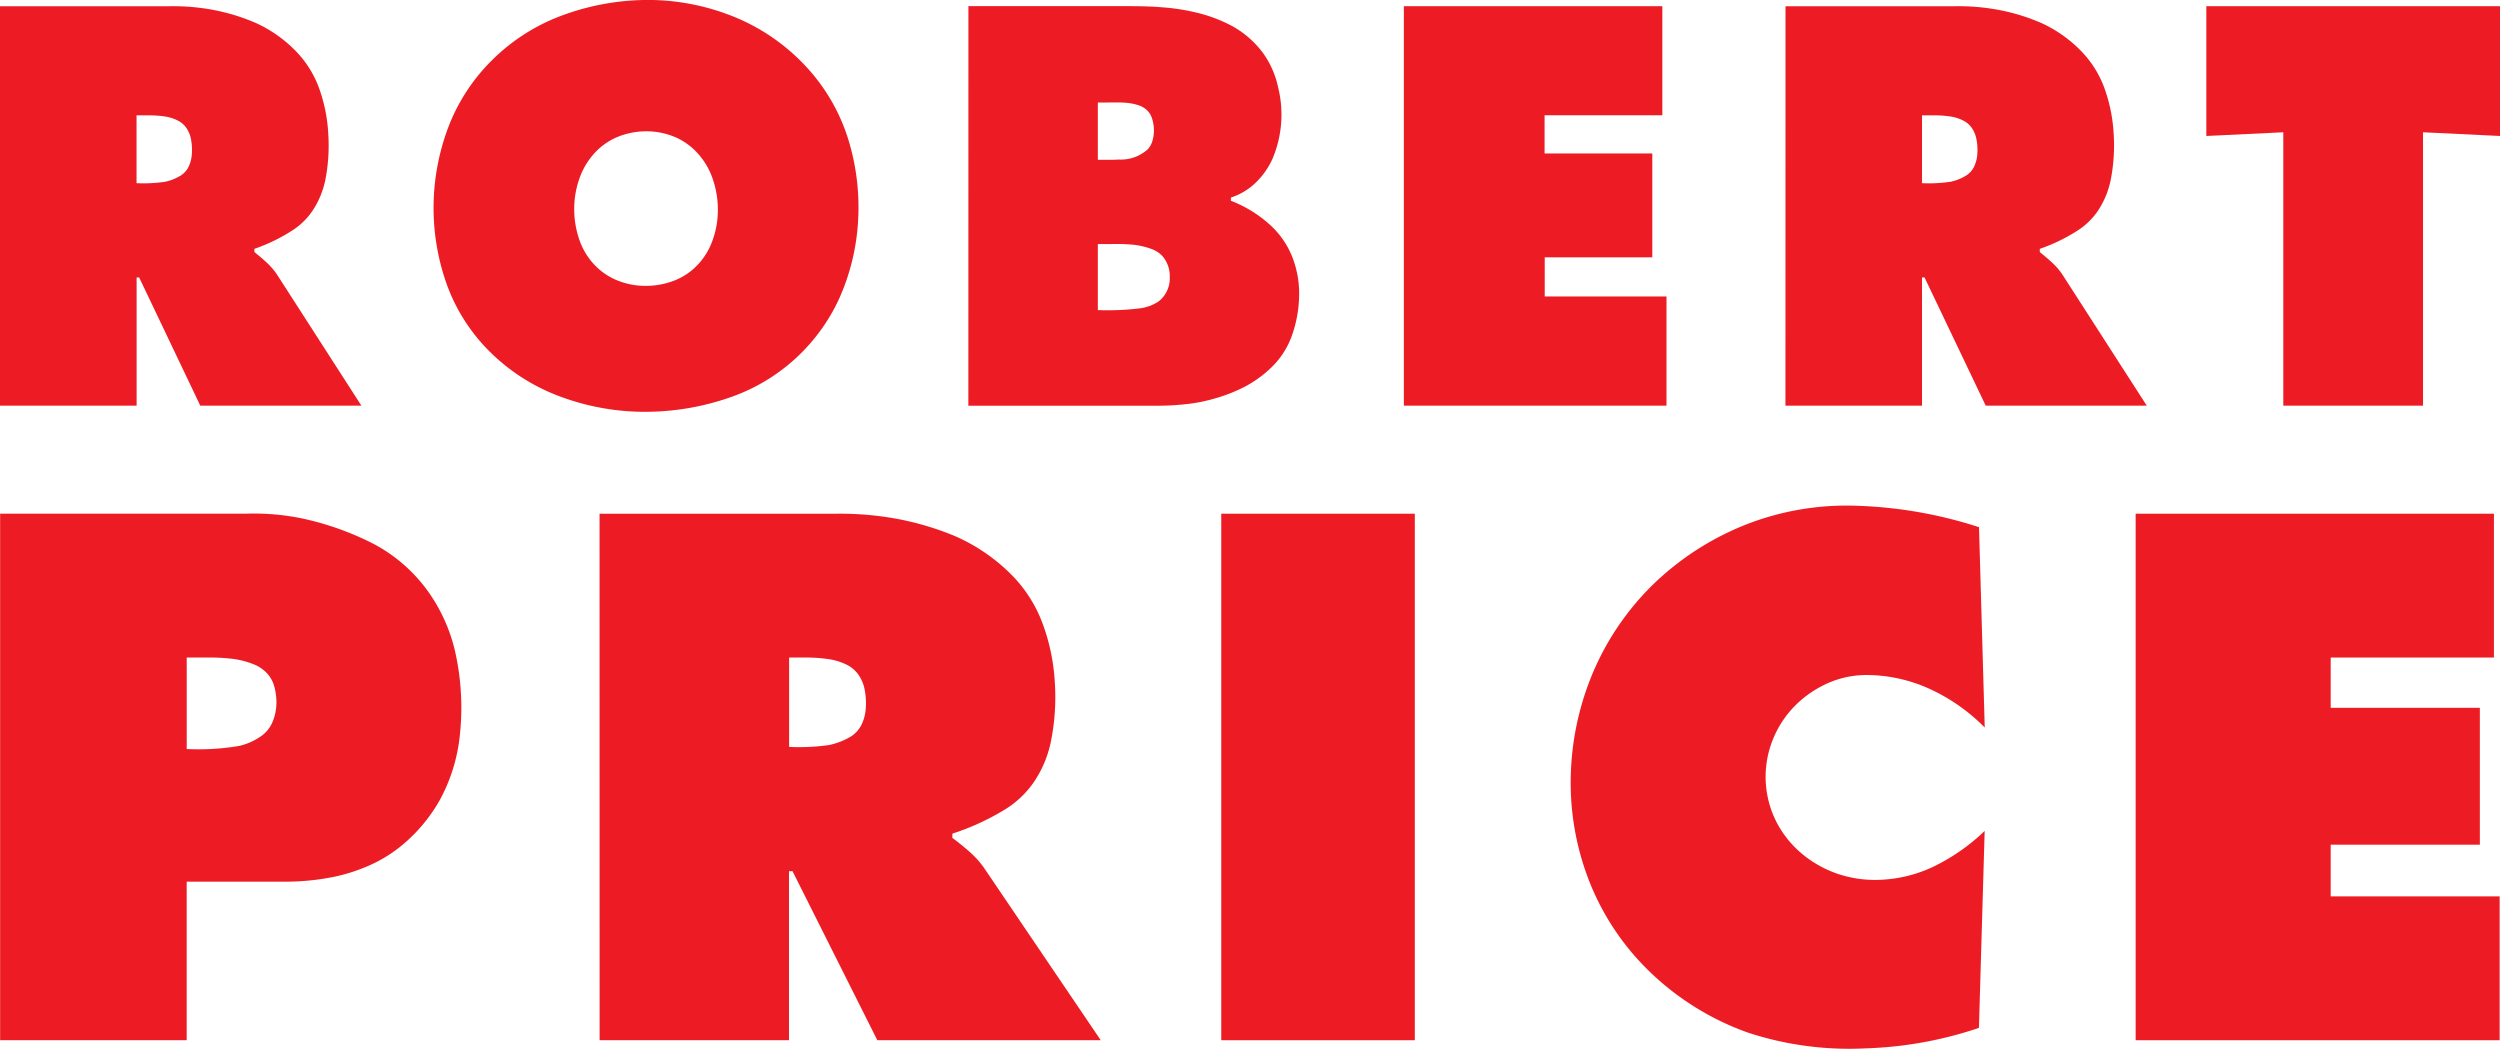
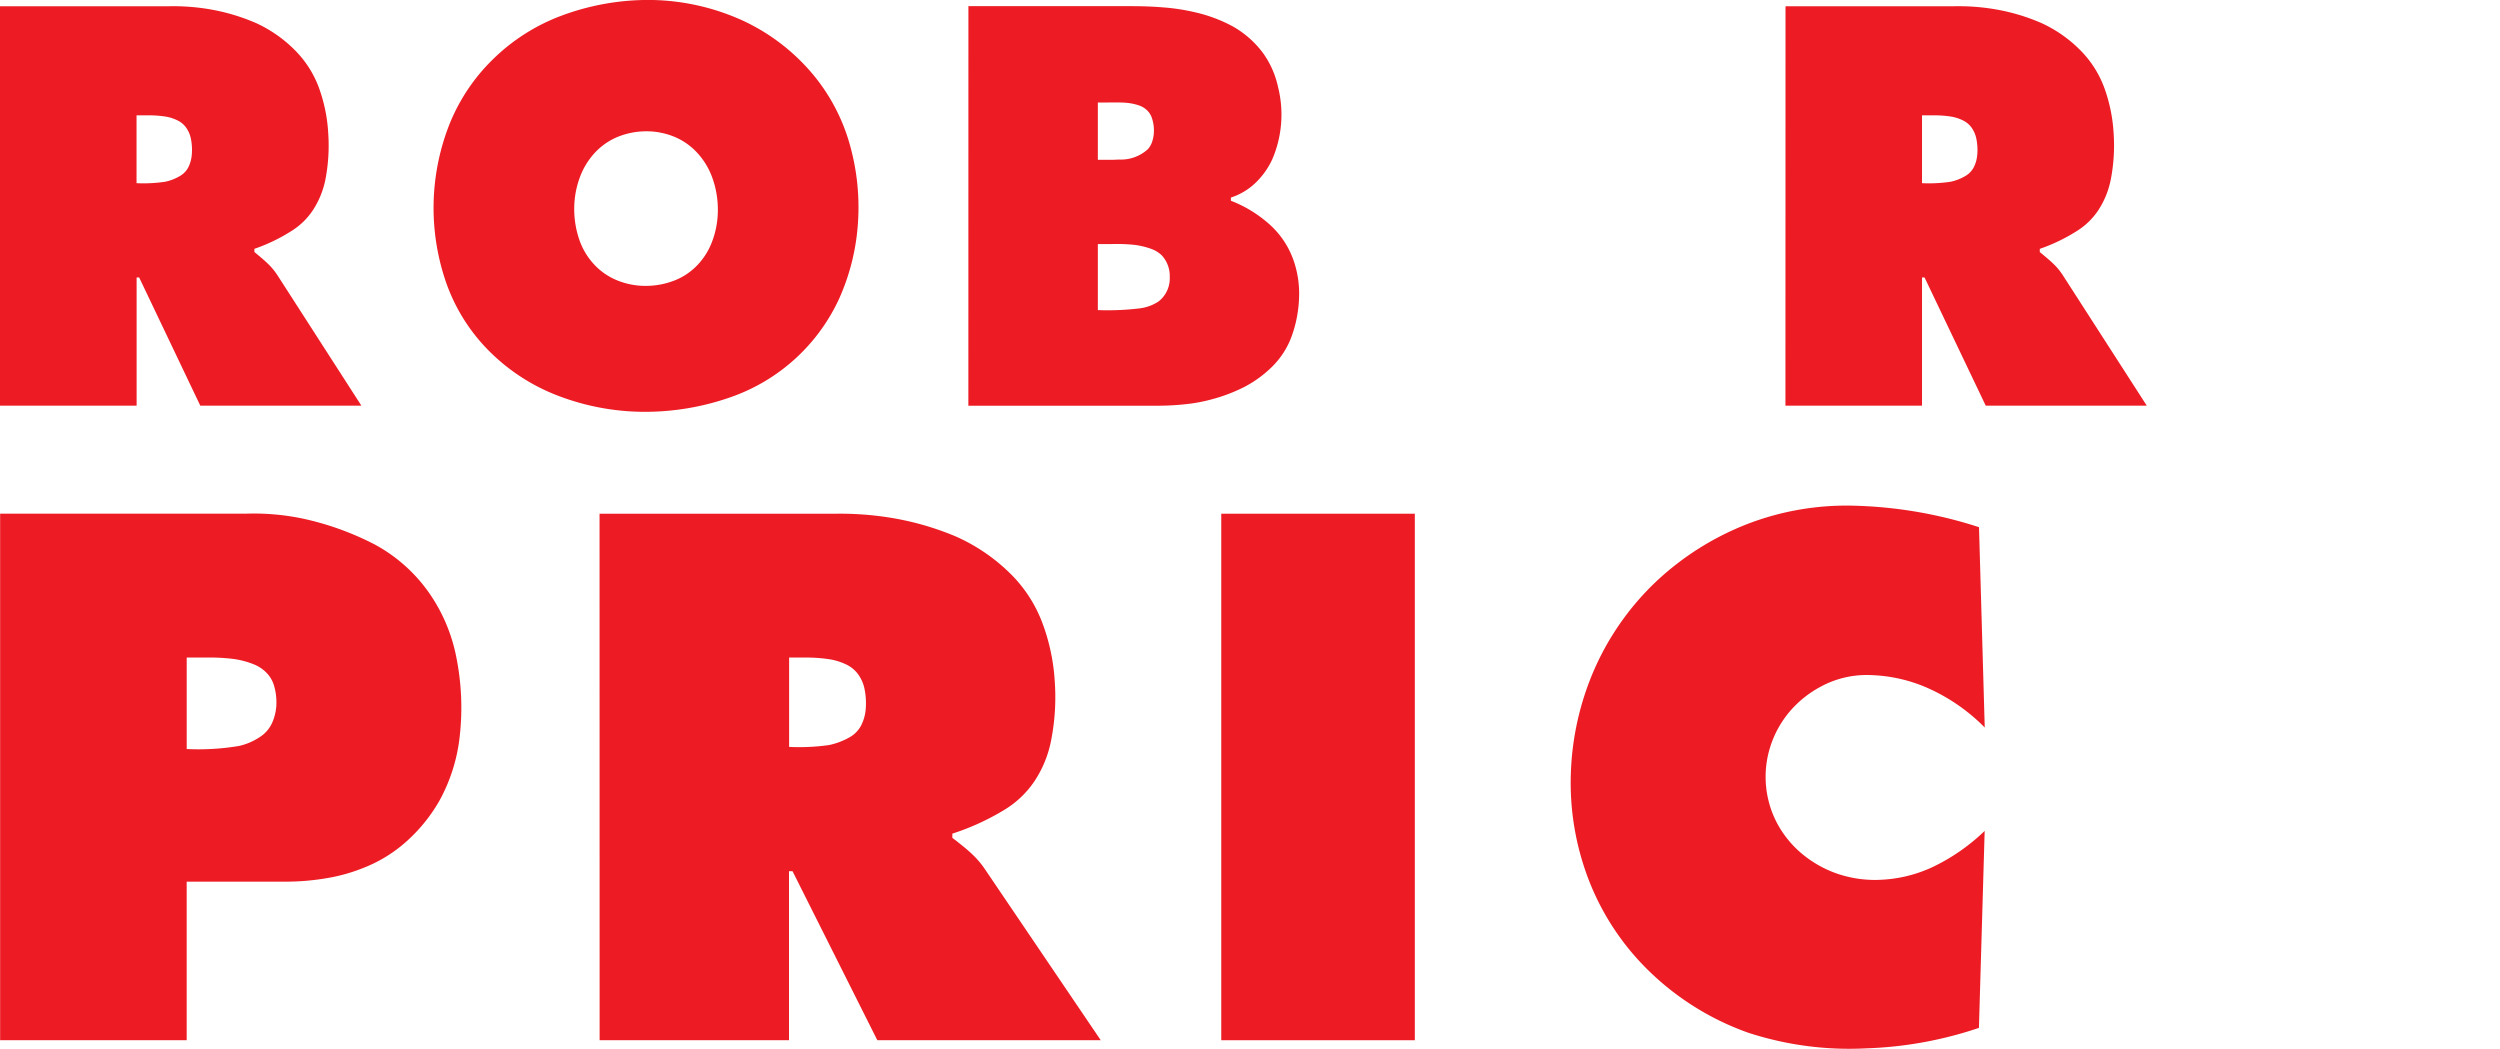
<svg xmlns="http://www.w3.org/2000/svg" width="104.708" height="43.919" viewBox="0 0 104.708 43.919">
  <defs>
    <style>.a,.b{fill:#ed1c24;}.a{fill-rule:evenodd;}</style>
  </defs>
  <g transform="translate(10.804 -15.567)">
    <g transform="translate(-10.804 15.567)">
-       <path class="a" d="M109.994,61.805h15.245V55.78h-7.076V53.615h6.247V47.883h-6.247V45.777H125V39.753H109.994V61.805" transform="translate(-20.546 -18.237)" />
      <path class="a" d="M102.826,40.308a18.428,18.428,0,0,0-5.241-.9,11.543,11.543,0,0,0-4.451.764,11.851,11.851,0,0,0-3.779,2.364A11.369,11.369,0,0,0,86.743,46.2a11.839,11.839,0,0,0-1.012,4.431,11.306,11.306,0,0,0,.746,4.441A10.7,10.7,0,0,0,89,58.893a11.431,11.431,0,0,0,4.165,2.59,13.632,13.632,0,0,0,4.931.653,16.357,16.357,0,0,0,4.727-.857l.24-8.249a8.282,8.282,0,0,1-2.187,1.516,5.723,5.723,0,0,1-2.106.527,4.911,4.911,0,0,1-1.83-.235,4.712,4.712,0,0,1-1.53-.852,4.333,4.333,0,0,1-1.047-1.291,4.169,4.169,0,0,1-.282-3.182,4.288,4.288,0,0,1,.8-1.464,4.467,4.467,0,0,1,1.33-1.069A4.014,4.014,0,0,1,98.07,46.5a6.4,6.4,0,0,1,2.535.513,7.812,7.812,0,0,1,2.461,1.685l-.24-8.394" transform="translate(-19.939 -18.228)" />
      <rect class="b" width="8.107" height="22.052" transform="translate(51.15 21.516)" />
      <path class="a" d="M51.943,45.778h.621a6.49,6.49,0,0,1,1.061.069,2.53,2.53,0,0,1,.733.23,1.3,1.3,0,0,1,.461.376,1.566,1.566,0,0,1,.284.625,2.94,2.94,0,0,1,.053.853,1.8,1.8,0,0,1-.186.678,1.213,1.213,0,0,1-.456.488,2.961,2.961,0,0,1-.9.346,8.878,8.878,0,0,1-1.666.077V45.778M44.011,61.805h7.932V54.727h.148l3.551,7.078H65l-4.853-7.166a3.722,3.722,0,0,0-.517-.611c-.227-.219-.536-.462-.846-.7v-.175a10.276,10.276,0,0,0,2.162-.987A4.041,4.041,0,0,0,62.194,51a4.692,4.692,0,0,0,.72-1.717,9.376,9.376,0,0,0,.16-2.5,8.4,8.4,0,0,0-.529-2.482,5.735,5.735,0,0,0-1.312-2.02,7.666,7.666,0,0,0-2.324-1.584,12.033,12.033,0,0,0-2.822-.793,13.233,13.233,0,0,0-2.279-.149h-9.8Z" transform="translate(-18.897 -18.237)" />
      <path class="a" d="M26.073,45.778h.769A8.317,8.317,0,0,1,28,45.832a3.575,3.575,0,0,1,.888.231,1.519,1.519,0,0,1,.53.354,1.29,1.29,0,0,1,.312.531,2.5,2.5,0,0,1,.1.793,2.076,2.076,0,0,1-.166.743,1.382,1.382,0,0,1-.456.573,2.6,2.6,0,0,1-.944.423,10.145,10.145,0,0,1-2.19.128V45.778M18.259,61.805h7.814V55.164h4.145A10.248,10.248,0,0,0,32,55.007a7.258,7.258,0,0,0,1.55-.45,5.868,5.868,0,0,0,1.567-.939,6.8,6.8,0,0,0,1.545-1.851,7.2,7.2,0,0,0,.851-2.731,10.719,10.719,0,0,0-.156-3.318A7.051,7.051,0,0,0,36.177,43a6.62,6.62,0,0,0-2.229-1.959,12.116,12.116,0,0,0-3.037-1.089,9.991,9.991,0,0,0-2.381-.2H18.259Z" transform="translate(-18.254 -18.237)" />
-       <path class="a" d="M113.031,23.387l3.222-.155V34.683h5.852V23.232l3.224.155V17.951h-12.3v5.436" transform="translate(-20.621 -17.692)" />
      <path class="a" d="M100.673,22.523h.449a4.512,4.512,0,0,1,.763.052,1.734,1.734,0,0,1,.529.175.957.957,0,0,1,.333.289,1.2,1.2,0,0,1,.2.472,2.274,2.274,0,0,1,.038.645,1.417,1.417,0,0,1-.134.515.9.9,0,0,1-.33.371,2.046,2.046,0,0,1-.651.262,6.139,6.139,0,0,1-1.2.06v-2.84m-5.72,12.159h5.72v-5.37h.106l2.563,5.37h6.745l-3.5-5.438a2.642,2.642,0,0,0-.37-.463c-.164-.165-.389-.35-.611-.534v-.133a7.387,7.387,0,0,0,1.561-.753,2.948,2.948,0,0,0,.9-.881,3.633,3.633,0,0,0,.518-1.3,7.5,7.5,0,0,0,.114-1.9,6.679,6.679,0,0,0-.38-1.881,4.368,4.368,0,0,0-.945-1.532,5.535,5.535,0,0,0-1.676-1.2,8.369,8.369,0,0,0-2.038-.6,9.071,9.071,0,0,0-1.643-.114H94.953Z" transform="translate(-20.17 -17.692)" />
-       <path class="a" d="M78.558,34.683h11V30.11h-5.1V28.469h4.506V24.119H84.452v-1.6h4.932V17.951H78.558V34.683" transform="translate(-19.76 -17.692)" />
      <path class="a" d="M65.276,27.914h.577a7.467,7.467,0,0,1,.934.031,3.236,3.236,0,0,1,.742.178,1.208,1.208,0,0,1,.425.267,1.273,1.273,0,0,1,.332.9,1.232,1.232,0,0,1-.094.536,1.2,1.2,0,0,1-.387.5,1.841,1.841,0,0,1-.758.279,11.192,11.192,0,0,1-1.773.075V27.914m0-3.529v-2.4h.406c.29,0,.579-.009.808.015a2.157,2.157,0,0,1,.534.116.9.9,0,0,1,.31.193.779.779,0,0,1,.2.307,1.63,1.63,0,0,1,.09.488,1.484,1.484,0,0,1-.058.474.9.9,0,0,1-.192.36,1.677,1.677,0,0,1-1.218.436C65.845,24.393,65.57,24.384,65.276,24.385Zm-5.423,10.3h7.964a10.872,10.872,0,0,0,1.174-.068,6.722,6.722,0,0,0,1.086-.208,6.928,6.928,0,0,0,1.334-.51,4.828,4.828,0,0,0,1.19-.874,3.452,3.452,0,0,0,.779-1.211,5.225,5.225,0,0,0,.324-1.654,4.227,4.227,0,0,0-.244-1.6,3.63,3.63,0,0,0-.917-1.4,5.267,5.267,0,0,0-1.694-1.06v-.134a2.681,2.681,0,0,0,.986-.574,3.232,3.232,0,0,0,.75-1.035,4.74,4.74,0,0,0,.241-3.01,3.814,3.814,0,0,0-.629-1.43A4.066,4.066,0,0,0,70.93,18.8a6.212,6.212,0,0,0-1.574-.591A8.681,8.681,0,0,0,67.99,18c-.437-.036-.881-.05-1.325-.05H59.853Z" transform="translate(-19.293 -17.692)" />
      <path class="a" d="M46.946,23.407a2.732,2.732,0,0,1,.95.652,3.063,3.063,0,0,1,.653,1.06,3.941,3.941,0,0,1,.236,1.366,3.718,3.718,0,0,1-.236,1.306,2.883,2.883,0,0,1-.611.988,2.668,2.668,0,0,1-.947.646,3.321,3.321,0,0,1-1.23.235,3.152,3.152,0,0,1-1.194-.232,2.7,2.7,0,0,1-.933-.633A2.893,2.893,0,0,1,43,27.775a3.961,3.961,0,0,1-.231-1.367,3.822,3.822,0,0,1,.249-1.33,3.059,3.059,0,0,1,.627-1.007,2.731,2.731,0,0,1,.934-.648,3.2,3.2,0,0,1,1.191-.238,3.074,3.074,0,0,1,1.176.223m-4.78-5.039A8.177,8.177,0,0,0,39.334,20.2a7.9,7.9,0,0,0-1.778,2.66,9.553,9.553,0,0,0-.151,6.662,7.62,7.62,0,0,0,1.655,2.717,8.217,8.217,0,0,0,2.814,1.935,10.17,10.17,0,0,0,3.751.76,10.839,10.839,0,0,0,3.716-.62,7.838,7.838,0,0,0,4.516-4.1,9.2,9.2,0,0,0,.8-3.259,9.636,9.636,0,0,0-.4-3.4,7.938,7.938,0,0,0-1.593-2.875,8.481,8.481,0,0,0-2.838-2.133,9.6,9.6,0,0,0-3.814-.862A10.4,10.4,0,0,0,42.167,18.369Z" transform="translate(-18.719 -17.686)" />
      <path class="a" d="M23.976,22.523h.449a4.543,4.543,0,0,1,.765.052,1.781,1.781,0,0,1,.529.175.959.959,0,0,1,.332.289,1.212,1.212,0,0,1,.2.472,2.347,2.347,0,0,1,.037.645,1.438,1.438,0,0,1-.133.515.909.909,0,0,1-.329.371,2.049,2.049,0,0,1-.653.262,6.133,6.133,0,0,1-1.2.06v-2.84M18.254,34.682h5.722v-5.37h.106l2.561,5.37h6.747l-3.5-5.438a2.756,2.756,0,0,0-.371-.463c-.164-.165-.387-.35-.611-.534v-.133a7.273,7.273,0,0,0,1.561-.753,2.915,2.915,0,0,0,.9-.881,3.65,3.65,0,0,0,.52-1.3,7.462,7.462,0,0,0,.113-1.9,6.644,6.644,0,0,0-.379-1.881,4.356,4.356,0,0,0-.946-1.532A5.543,5.543,0,0,0,29,18.668a8.4,8.4,0,0,0-2.039-.6,9.076,9.076,0,0,0-1.644-.114H18.254Z" transform="translate(-18.254 -17.692)" />
    </g>
  </g>
</svg>